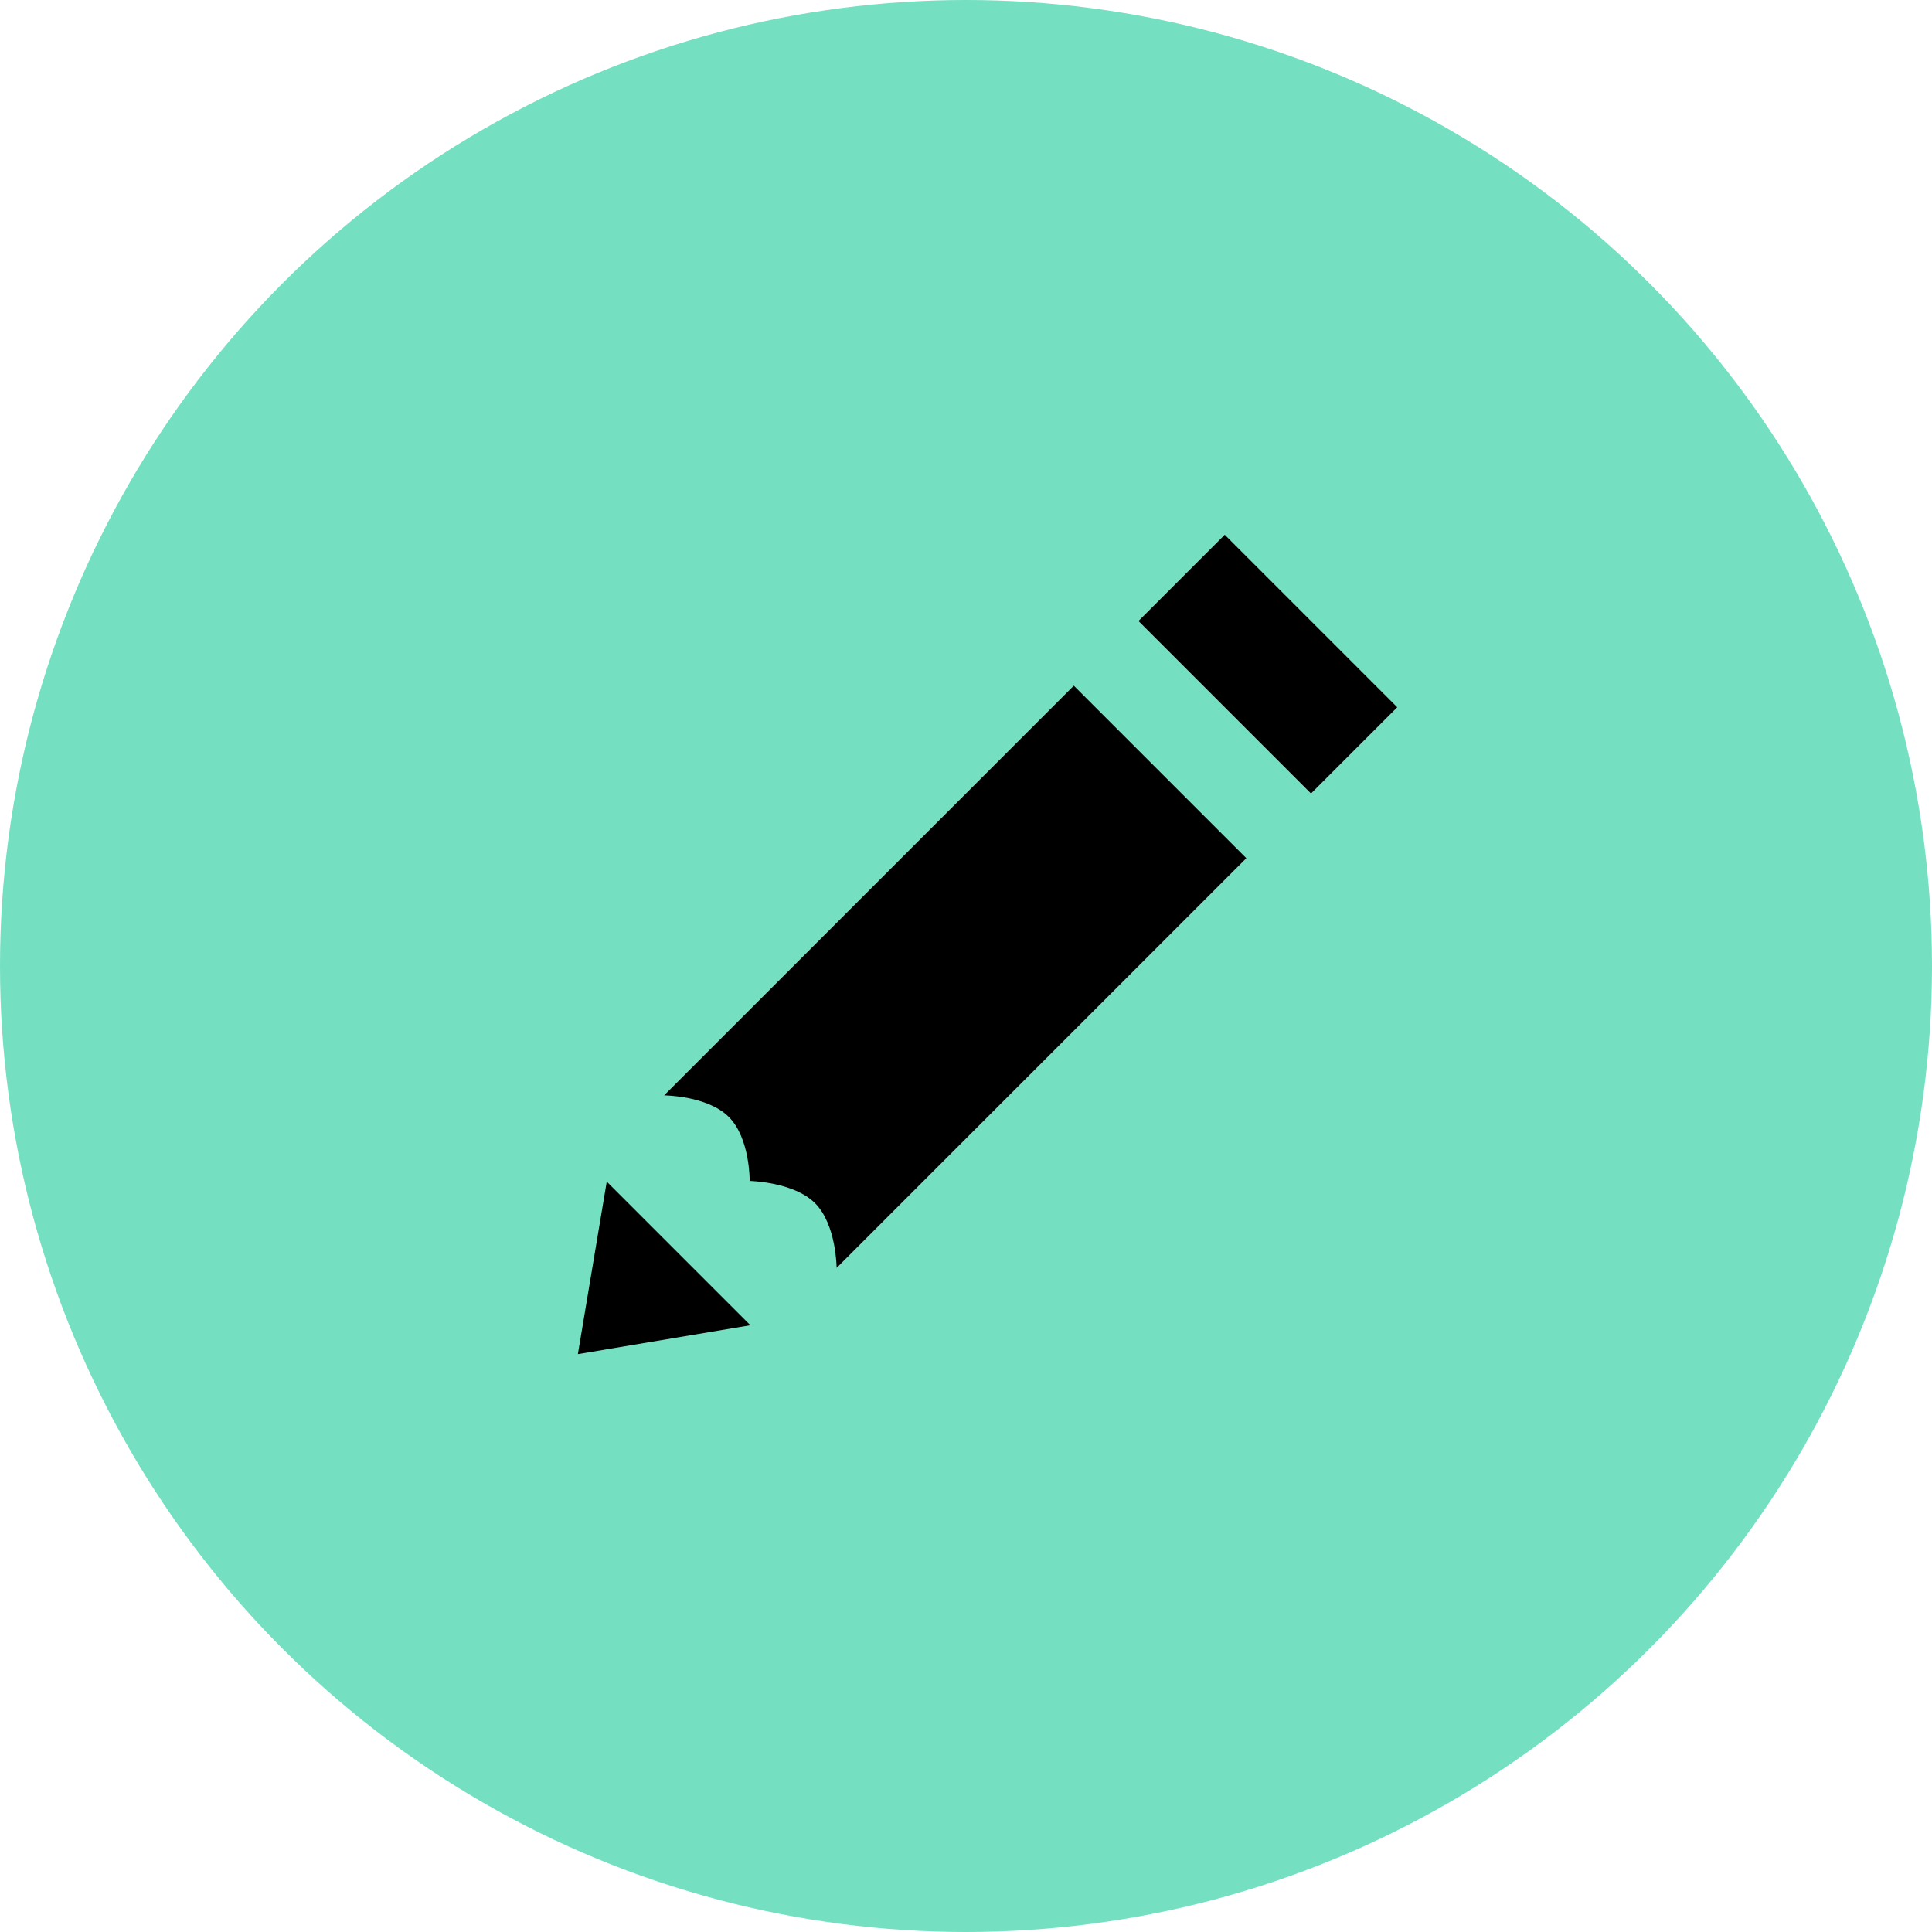
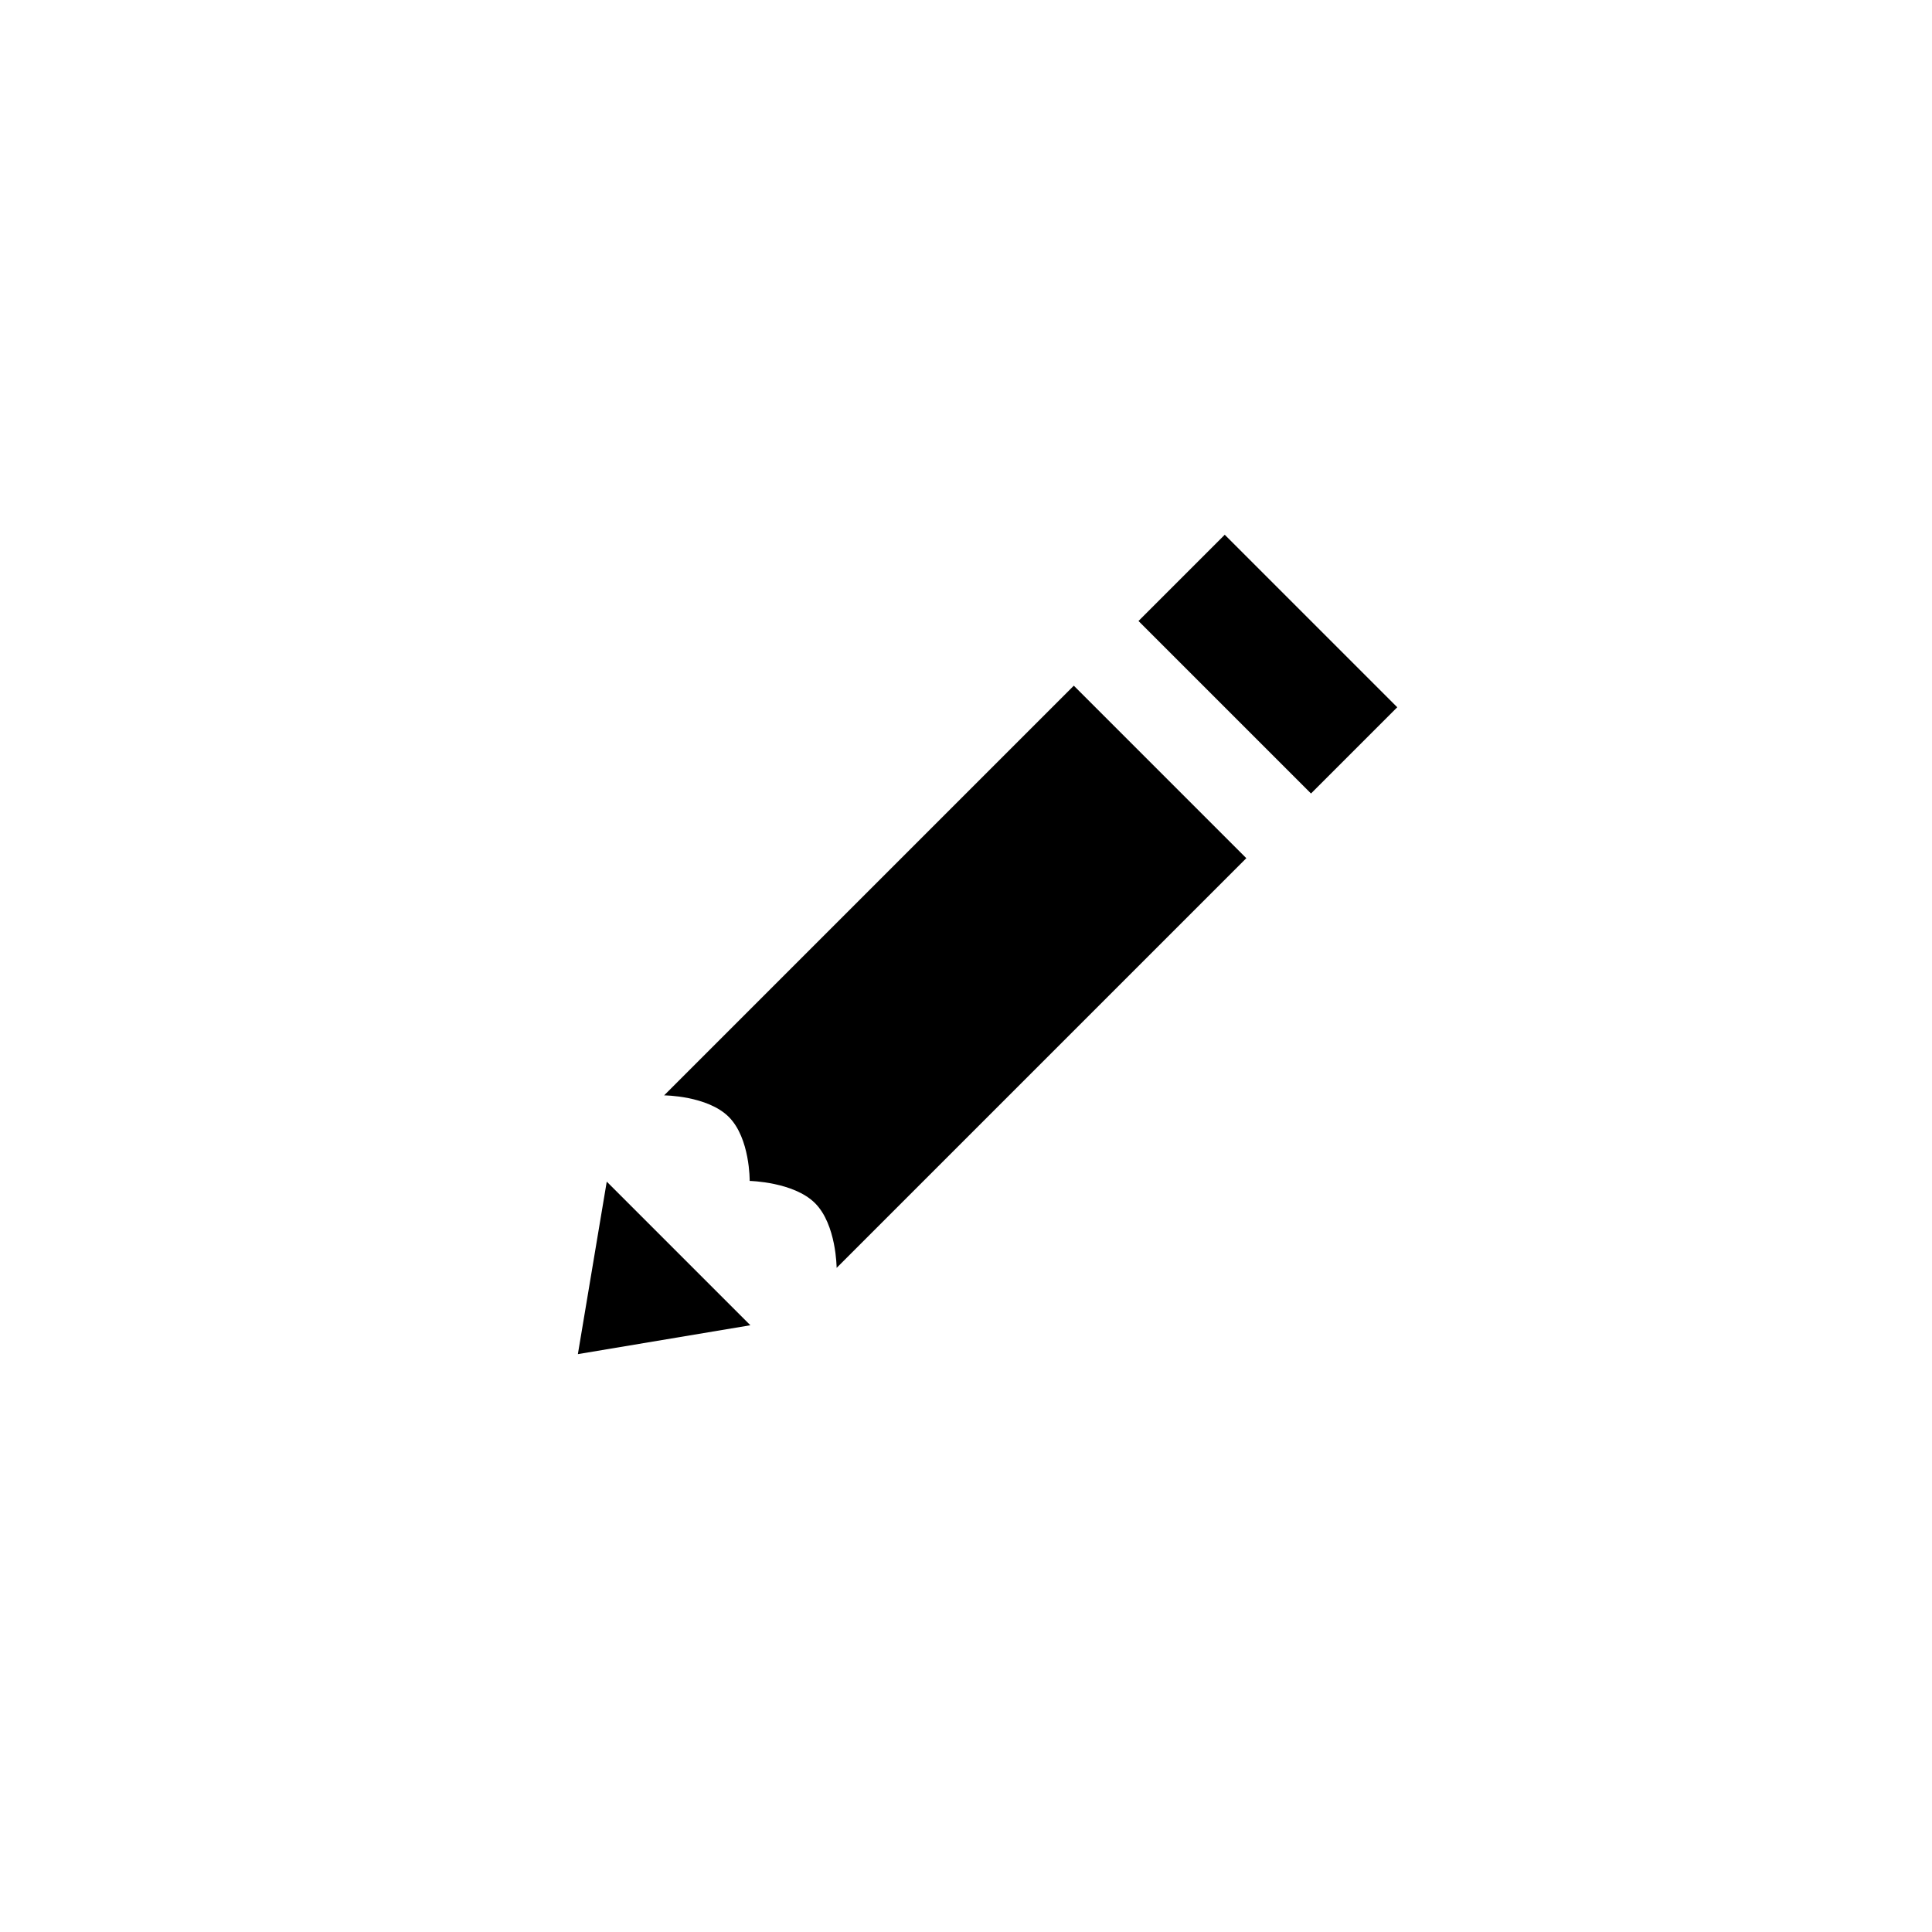
<svg xmlns="http://www.w3.org/2000/svg" width="56" height="56" viewBox="0 0 56 56" fill="none">
-   <circle cx="28" cy="28" r="28" fill="#74E0C1" />
  <path d="M35.5 15.5L33 18L38 23L40.5 20.5L35.5 15.5ZM31.125 19.875L19.25 31.75C19.25 31.75 20.506 31.756 21.125 32.375C21.744 32.994 21.73 34.23 21.73 34.23C21.73 34.23 23.005 34.255 23.625 34.875C24.245 35.495 24.25 36.75 24.25 36.75L36.125 24.875L31.125 19.875ZM17.587 34.25L16.75 39.25L21.75 38.413L17.587 34.25Z" fill="black" />
</svg>